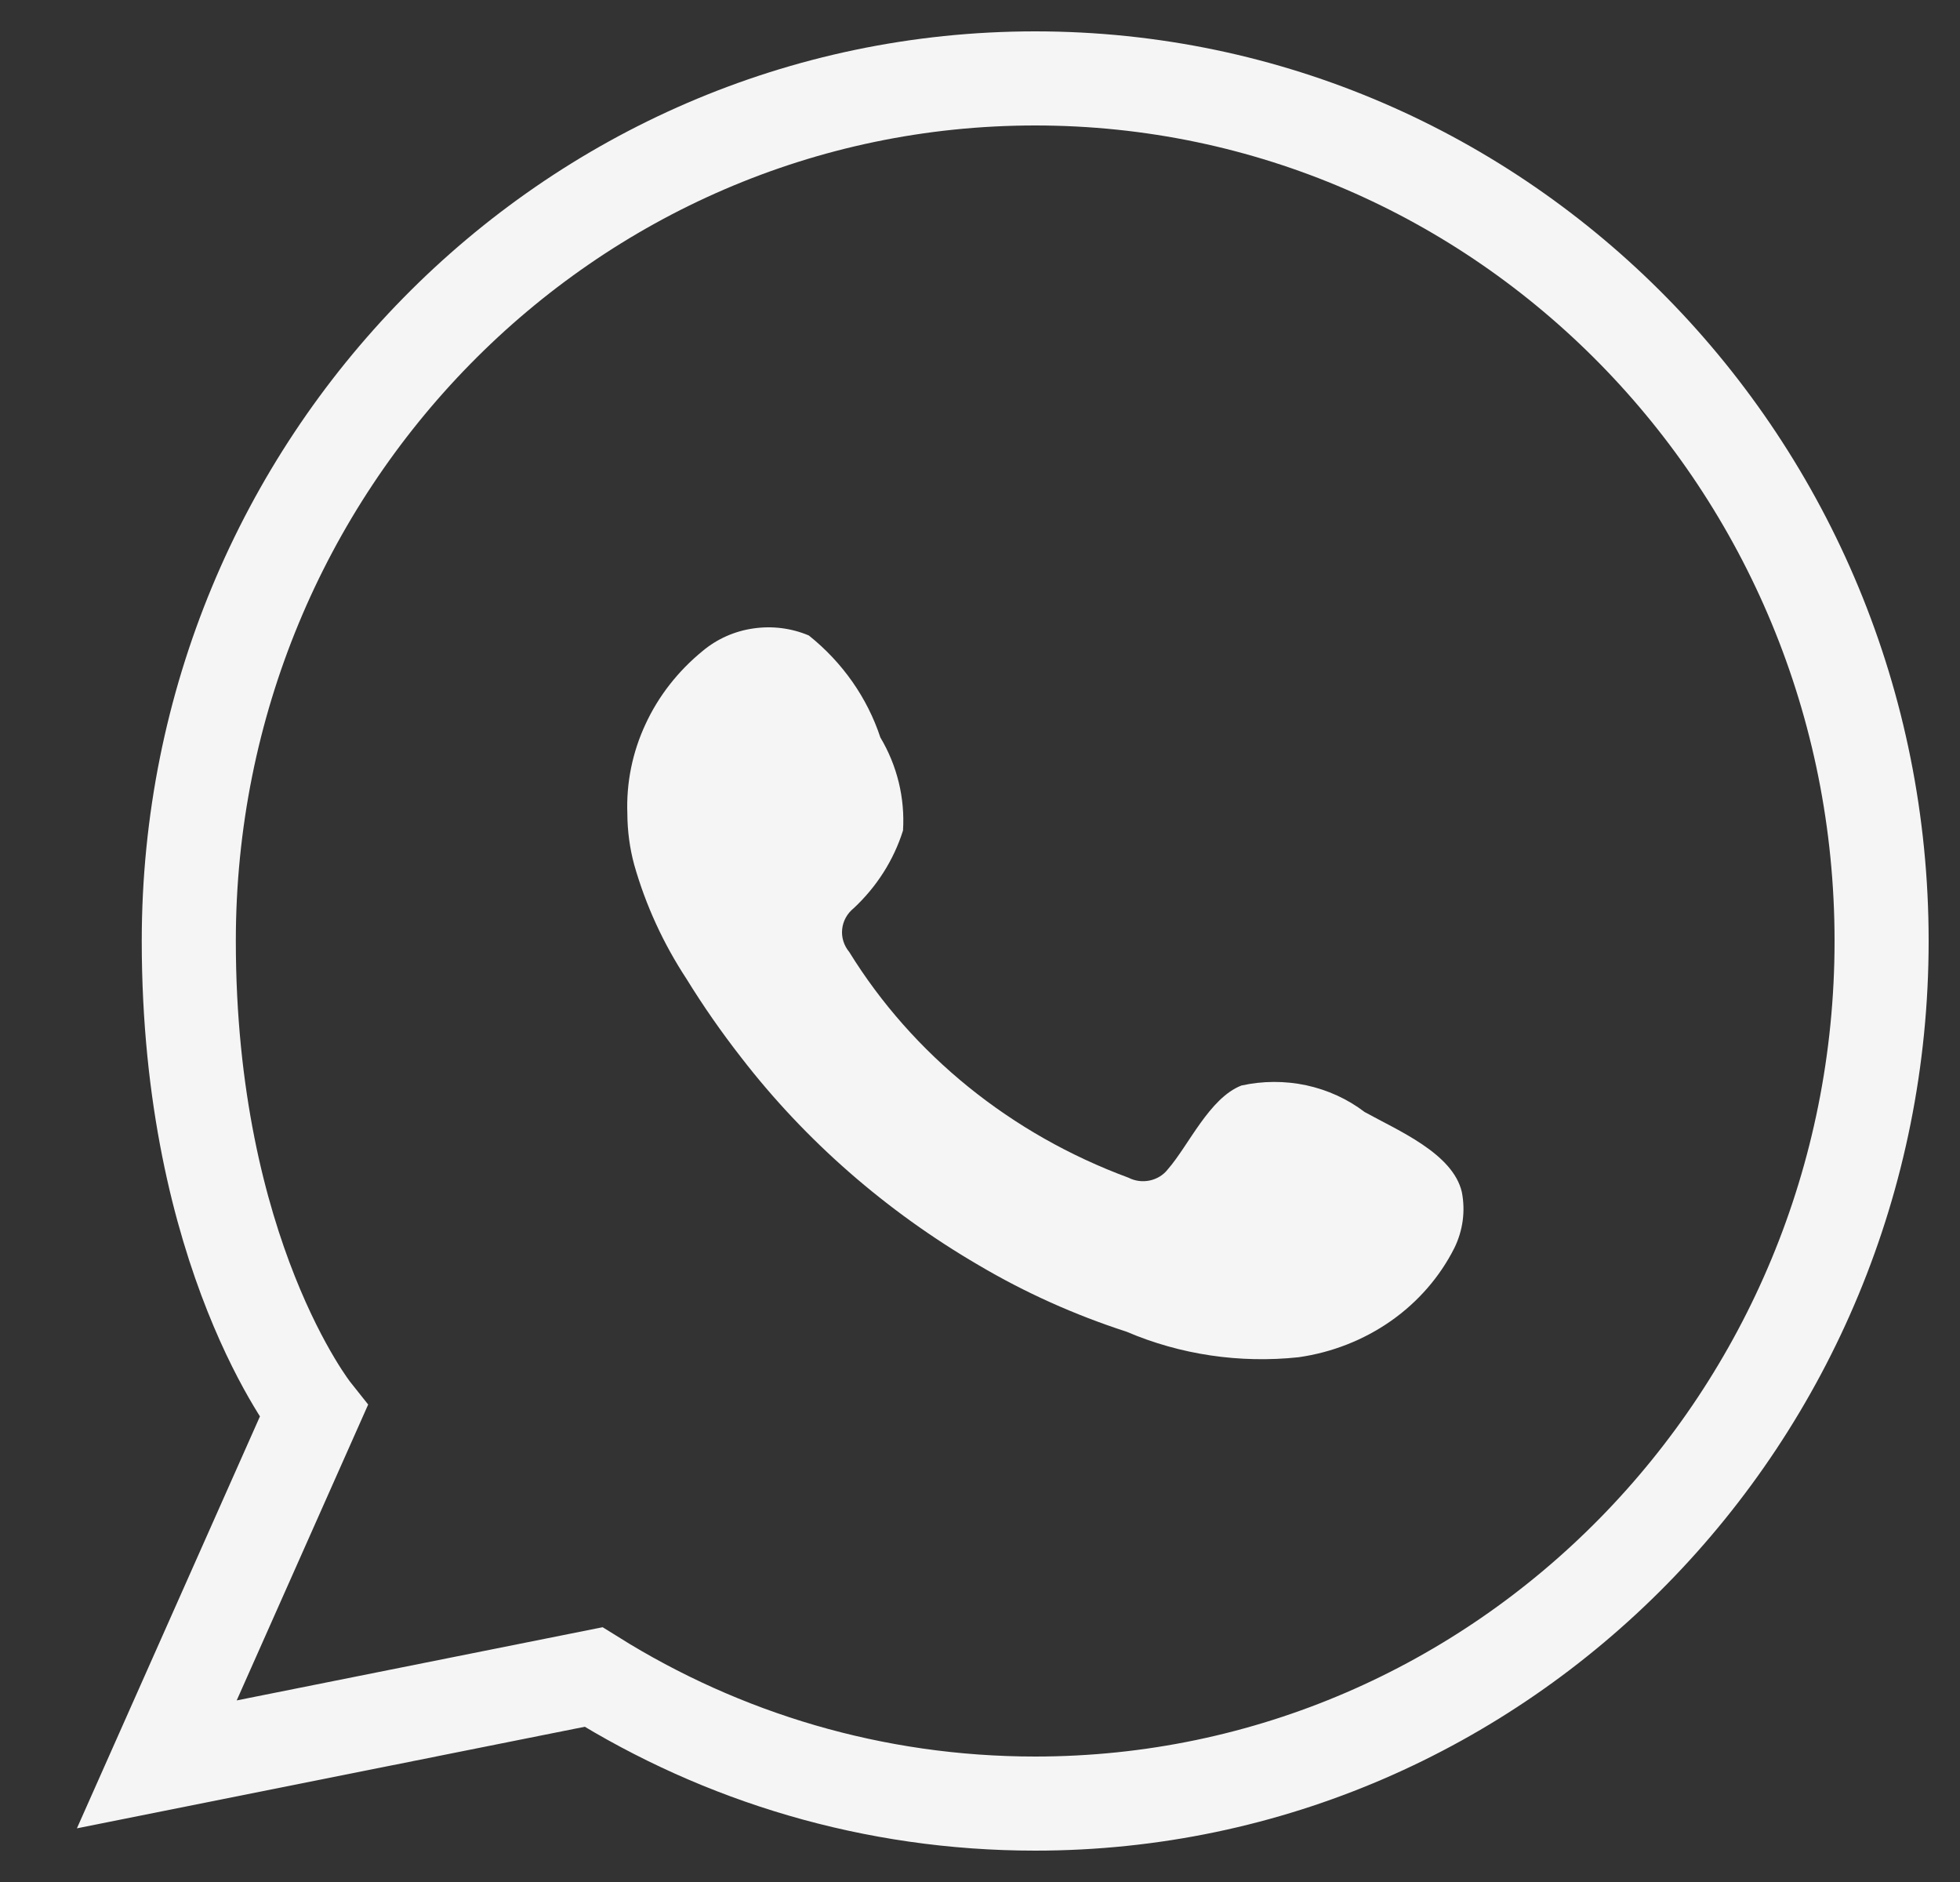
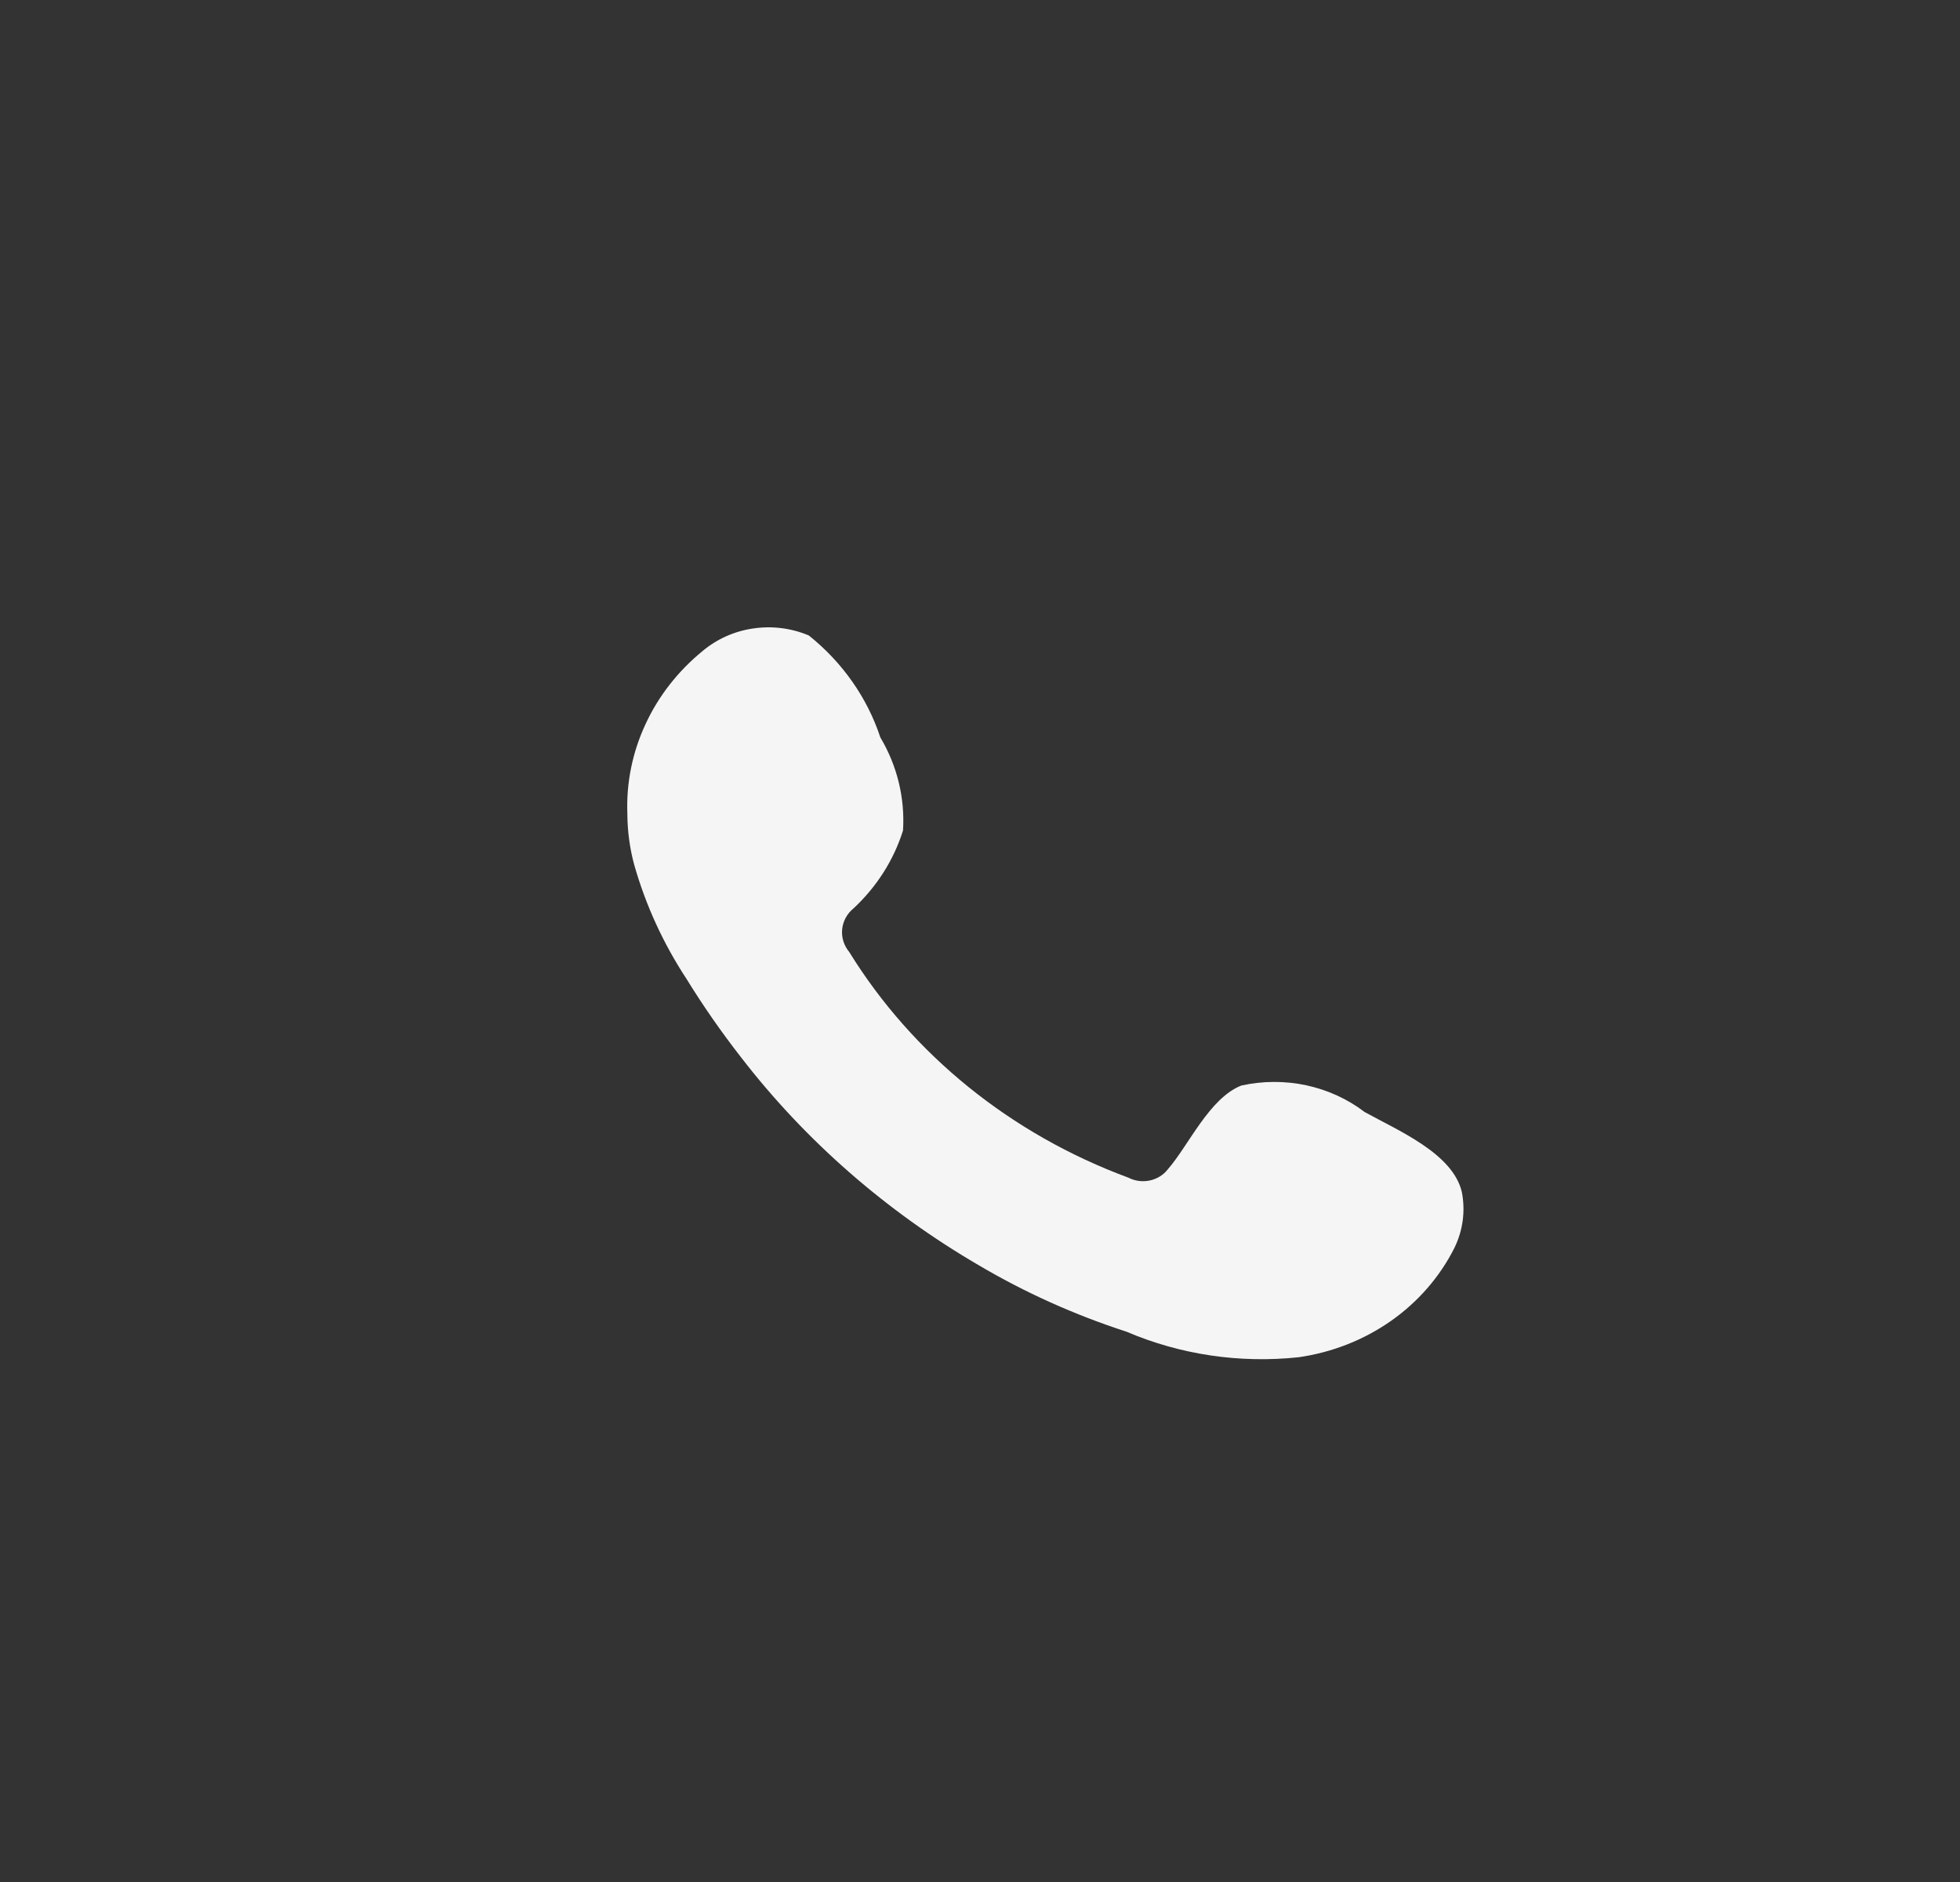
<svg xmlns="http://www.w3.org/2000/svg" width="25" height="24" viewBox="0 0 25 24" fill="none">
  <rect x="0" y="0" width="25" height="24" fill="#333333" stroke="none" />
-   <path d="M13.204 23C19.166 23 24 18.075 24 12C24 5.925 19.166 1 13.204 1C7.242 1 2.408 5.925 2.408 12C2.408 16 4 18 4 18L2 22.5L7.571 21.386C9.211 22.41 11.14 23 13.204 23Z" stroke="#F5F5F5" stroke-width="1.2" />
  <path fill-rule="evenodd" clip-rule="evenodd" d="M17.406 14.181C17.189 14.015 16.934 13.899 16.662 13.84C16.389 13.782 16.106 13.783 15.834 13.843C15.425 14.003 15.161 14.608 14.896 14.911C14.841 14.983 14.759 15.034 14.666 15.054C14.573 15.074 14.476 15.061 14.393 15.018C12.896 14.465 11.641 13.45 10.832 12.14C10.764 12.058 10.731 11.954 10.742 11.85C10.752 11.746 10.805 11.65 10.889 11.582C11.184 11.307 11.4 10.966 11.518 10.591C11.544 10.177 11.444 9.765 11.229 9.404C11.062 8.898 10.746 8.447 10.317 8.104C10.095 8.01 9.85 7.979 9.61 8.014C9.37 8.048 9.146 8.148 8.964 8.3C8.649 8.557 8.399 8.876 8.233 9.236C8.066 9.595 7.987 9.985 8.002 10.377C8.003 10.597 8.032 10.817 8.09 11.03C8.236 11.543 8.46 12.032 8.757 12.484C8.97 12.83 9.203 13.164 9.455 13.487C10.272 14.545 11.3 15.444 12.481 16.133C13.073 16.483 13.707 16.768 14.368 16.982C15.055 17.276 15.814 17.388 16.564 17.308C16.991 17.247 17.395 17.088 17.742 16.845C18.088 16.602 18.366 16.282 18.551 15.914C18.66 15.691 18.693 15.443 18.646 15.202C18.532 14.709 17.834 14.418 17.406 14.181Z" fill="#F5F5F5" />
</svg>